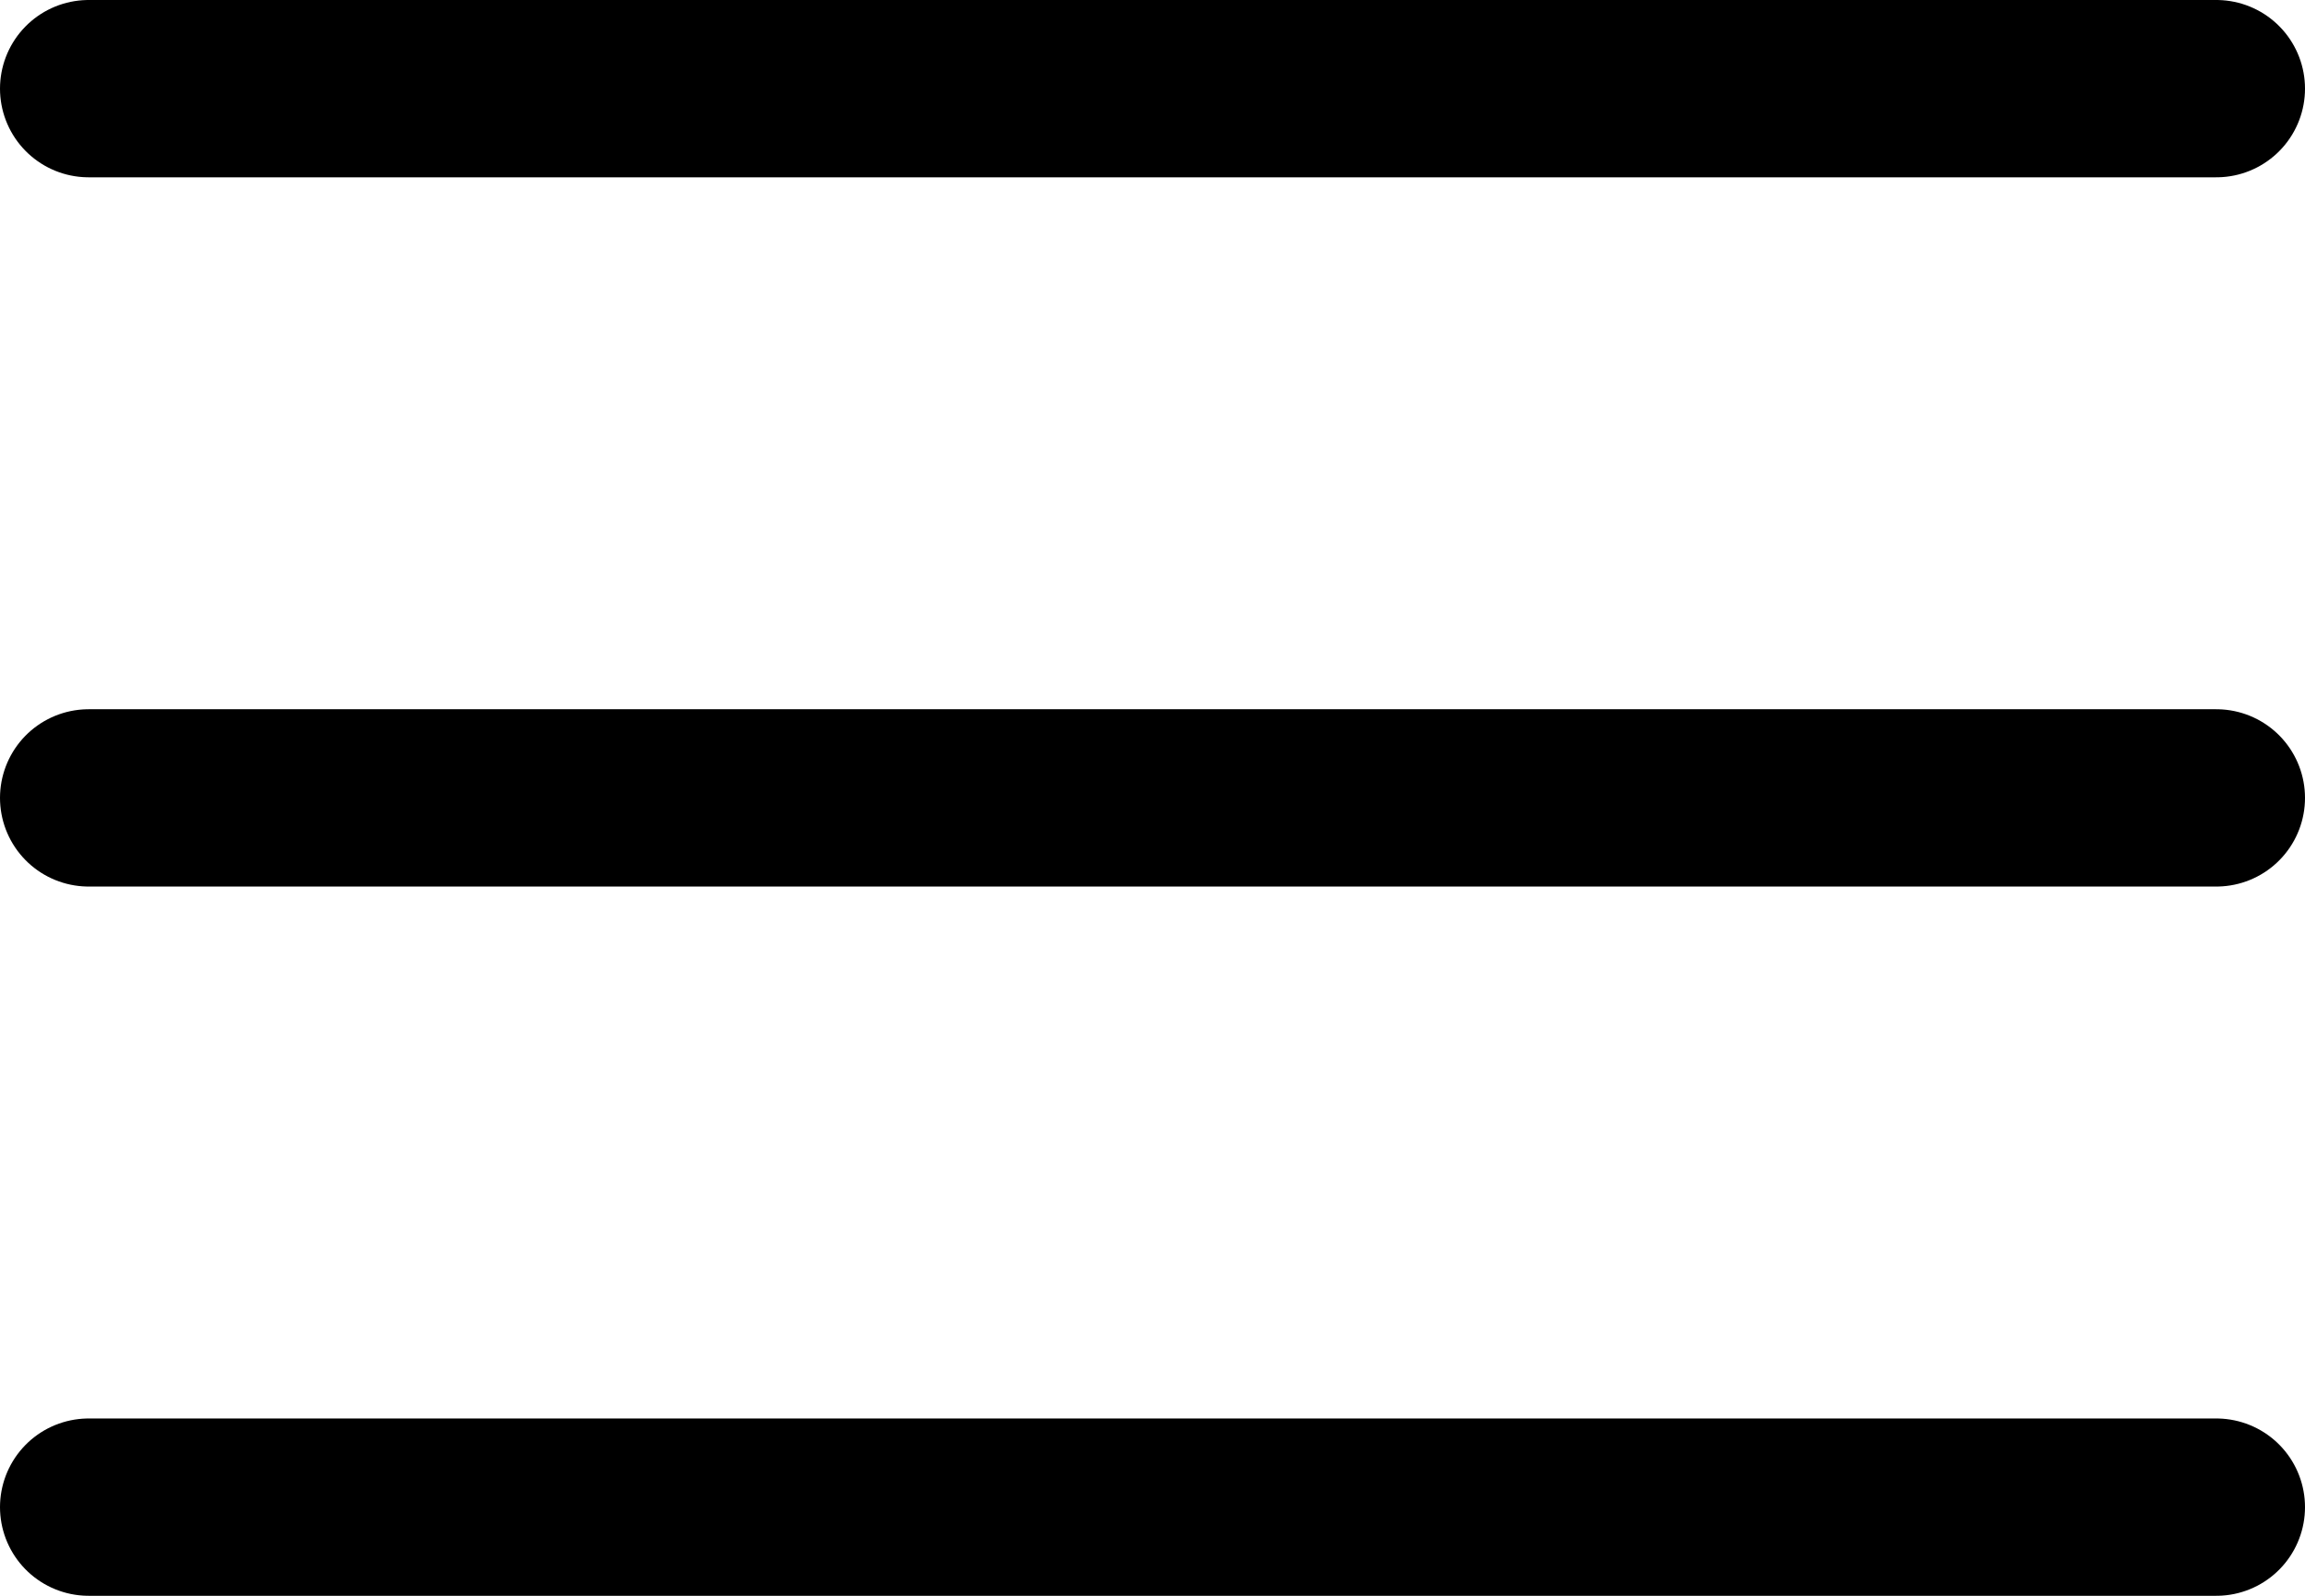
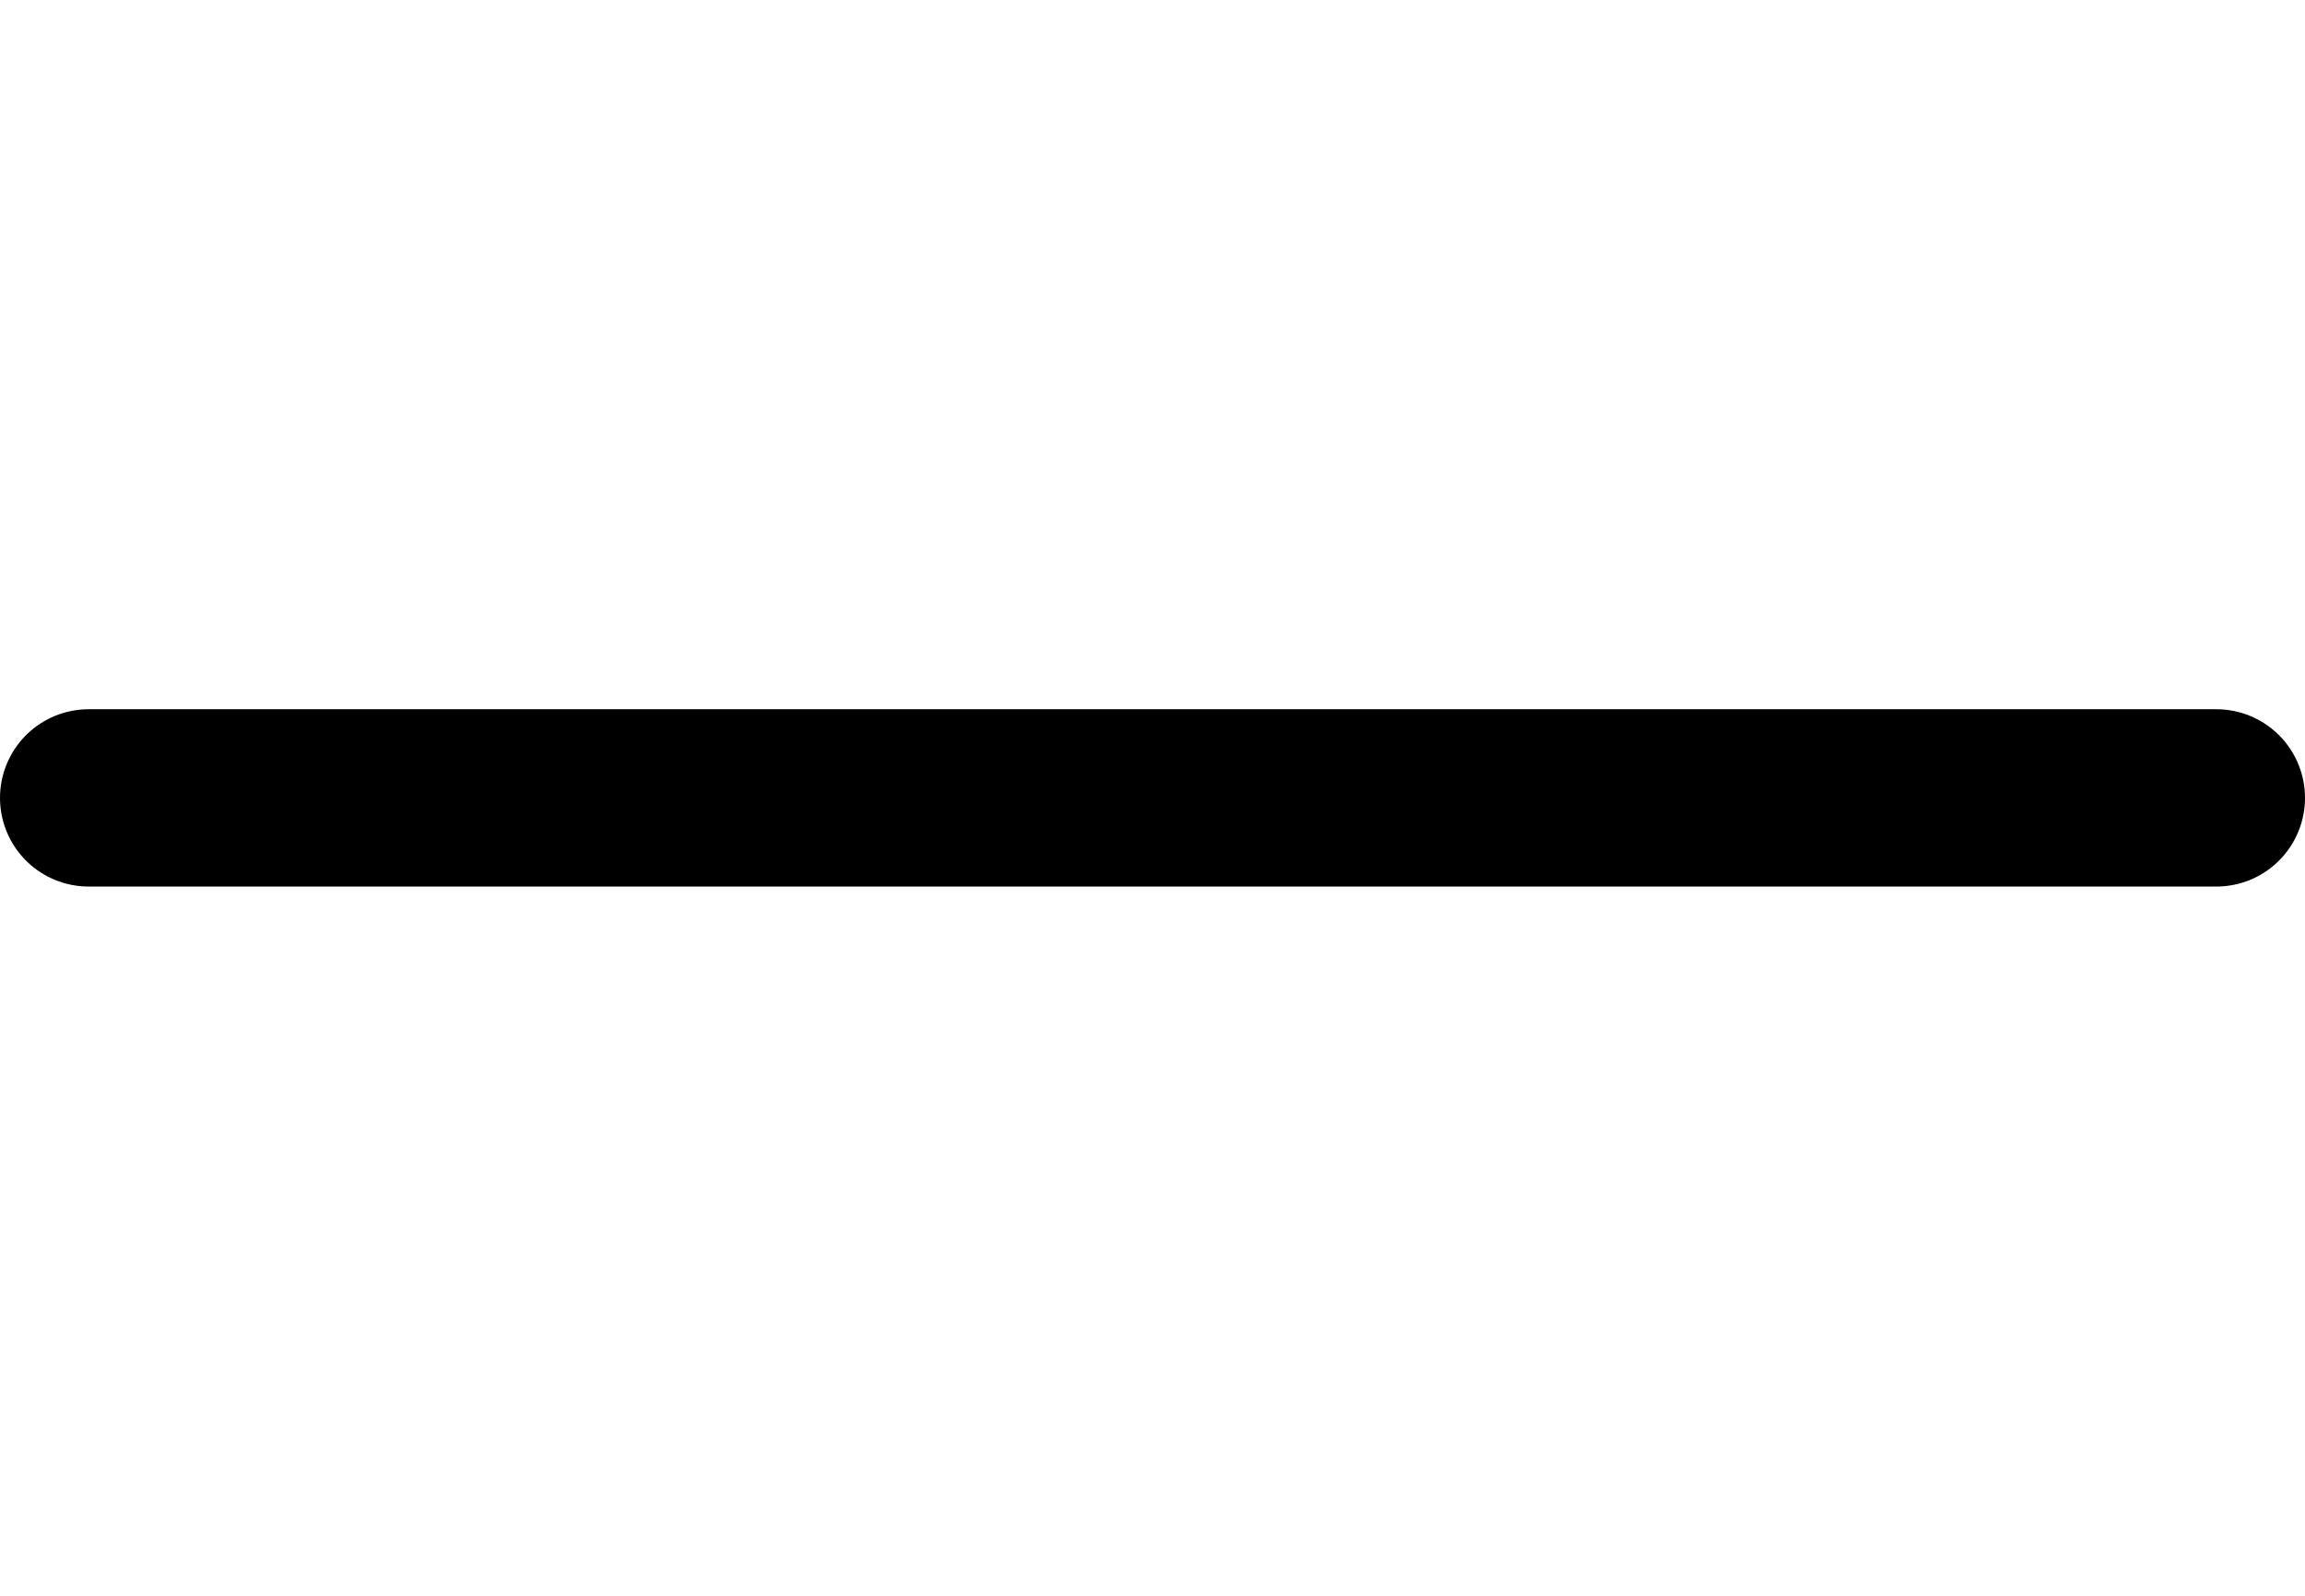
<svg xmlns="http://www.w3.org/2000/svg" width="26" height="18" viewBox="0 0 26 18" fill="none">
-   <path d="M1 1H25" stroke="black" stroke-width="2" stroke-linecap="round" />
  <path d="M1 9H25" stroke="black" stroke-width="2" stroke-linecap="round" />
-   <path d="M1 17H25" stroke="black" stroke-width="2" stroke-linecap="round" />
</svg>